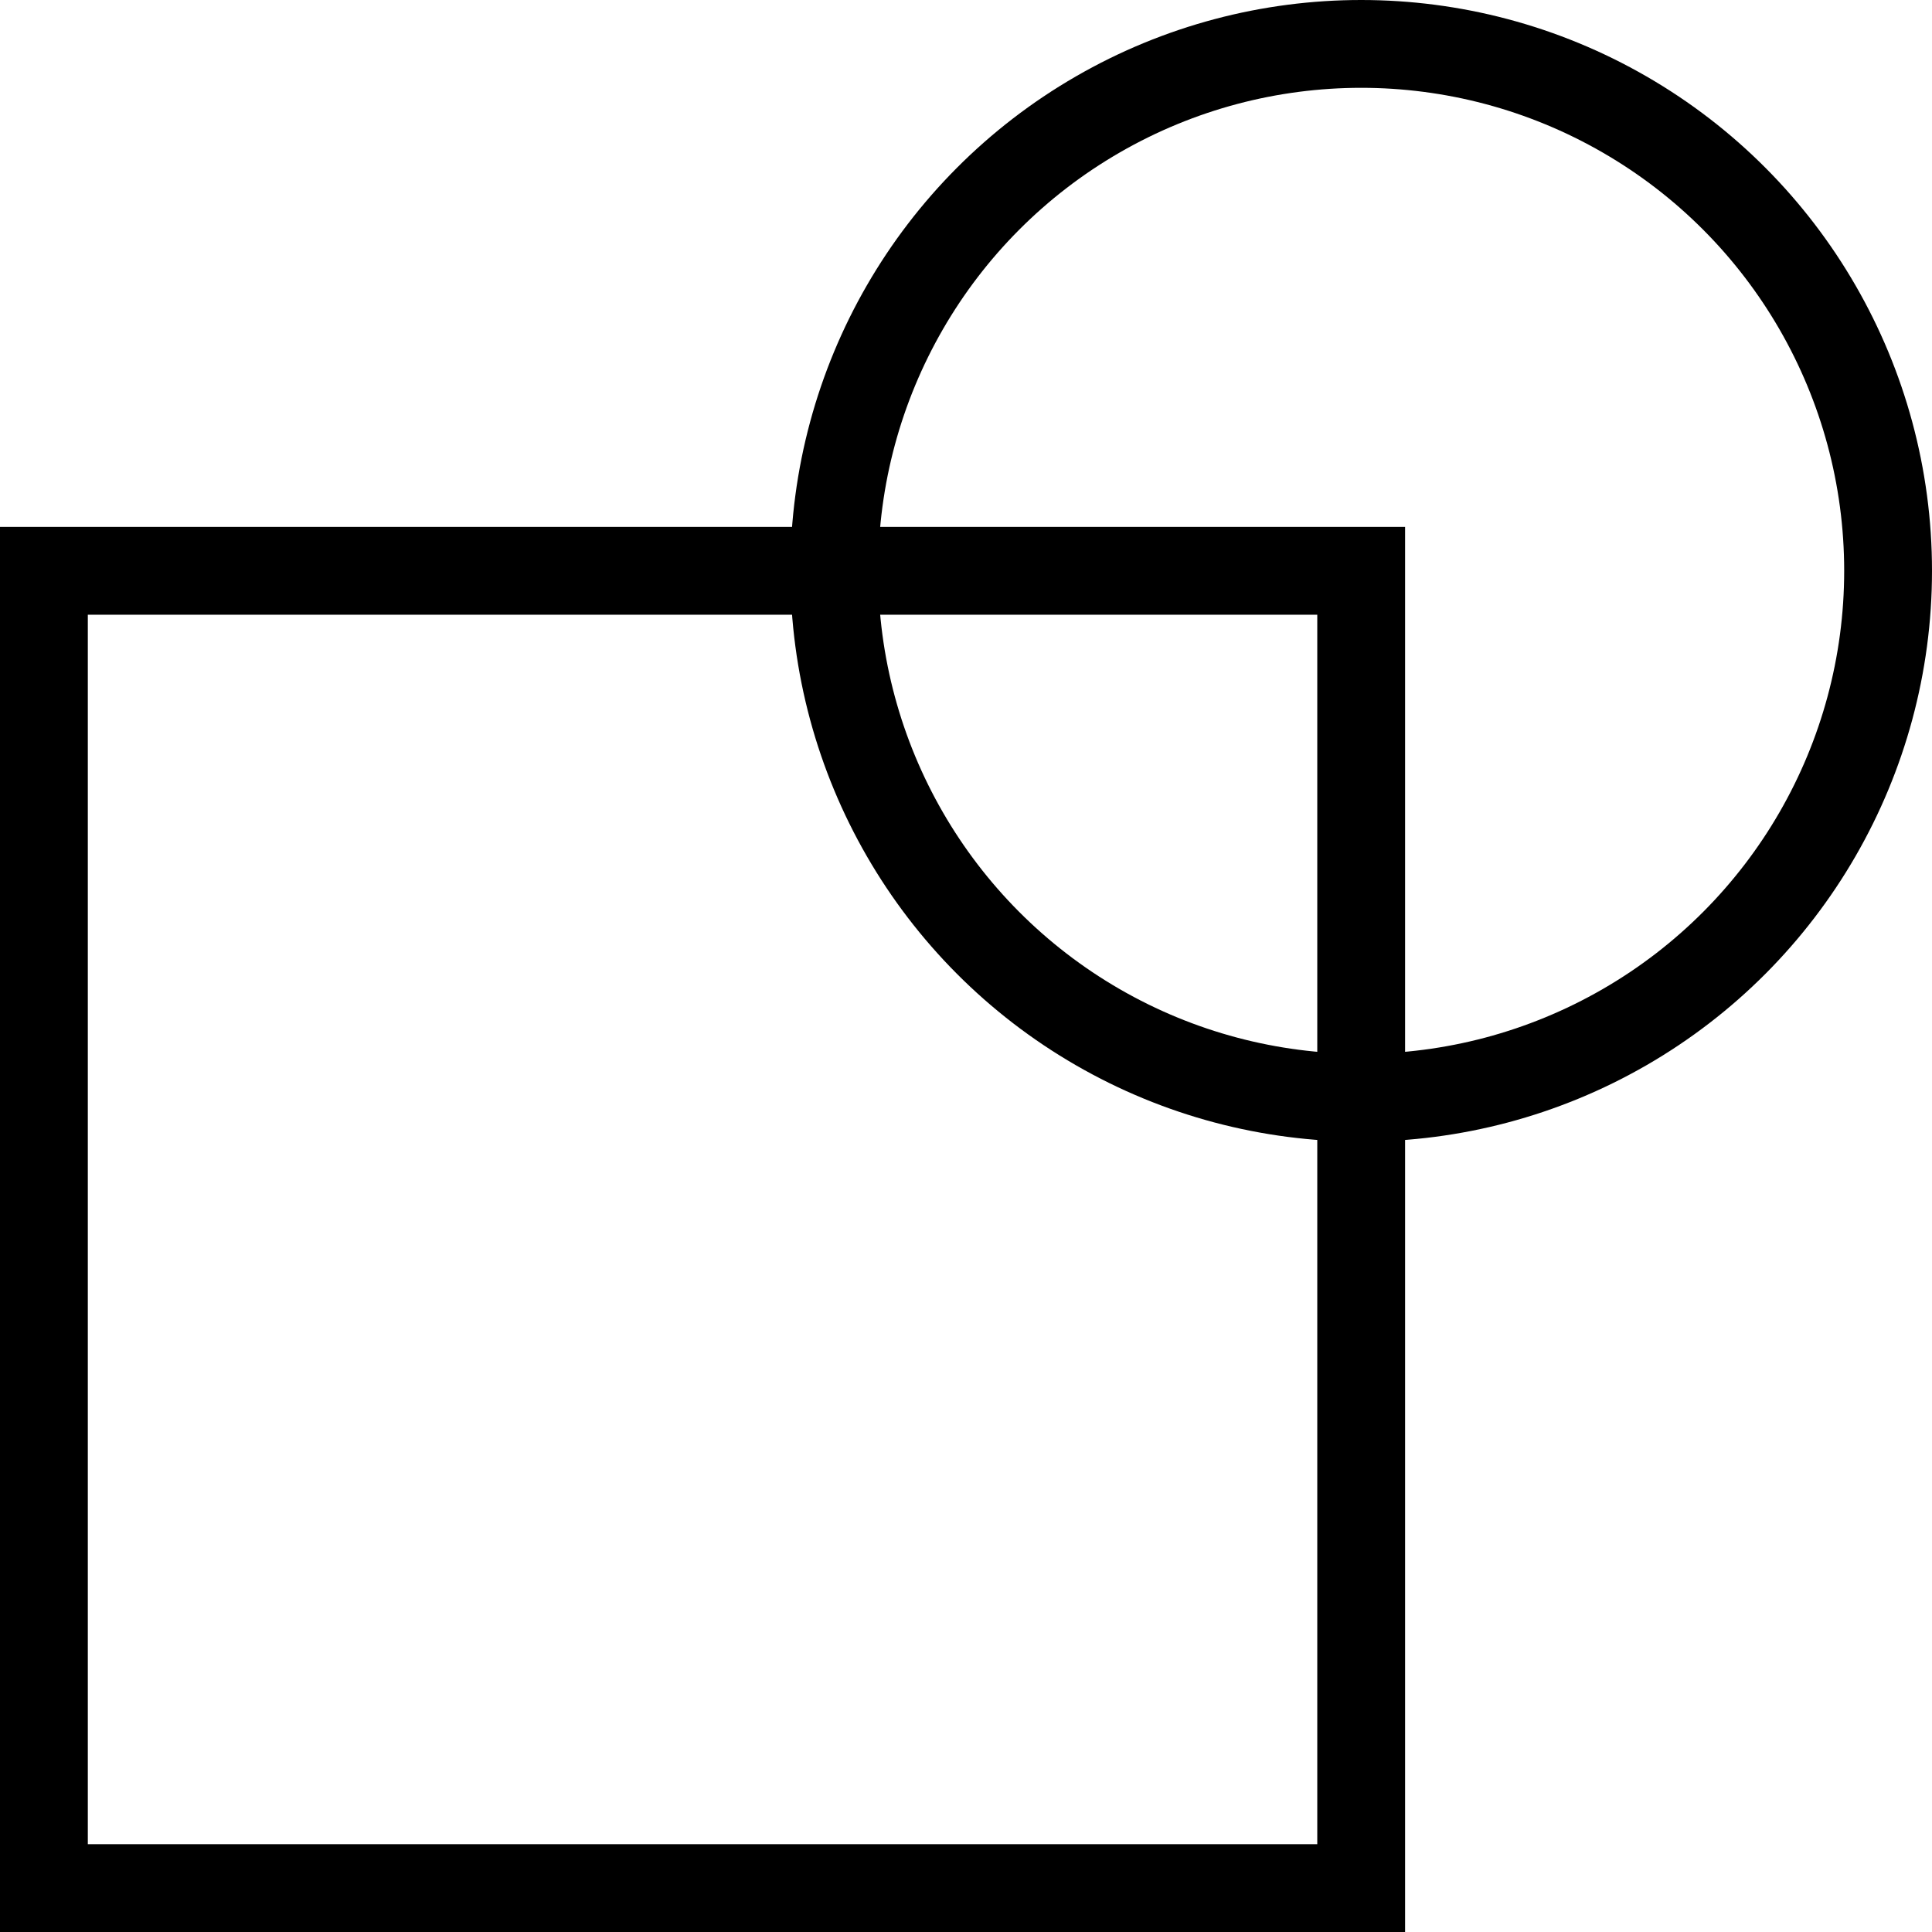
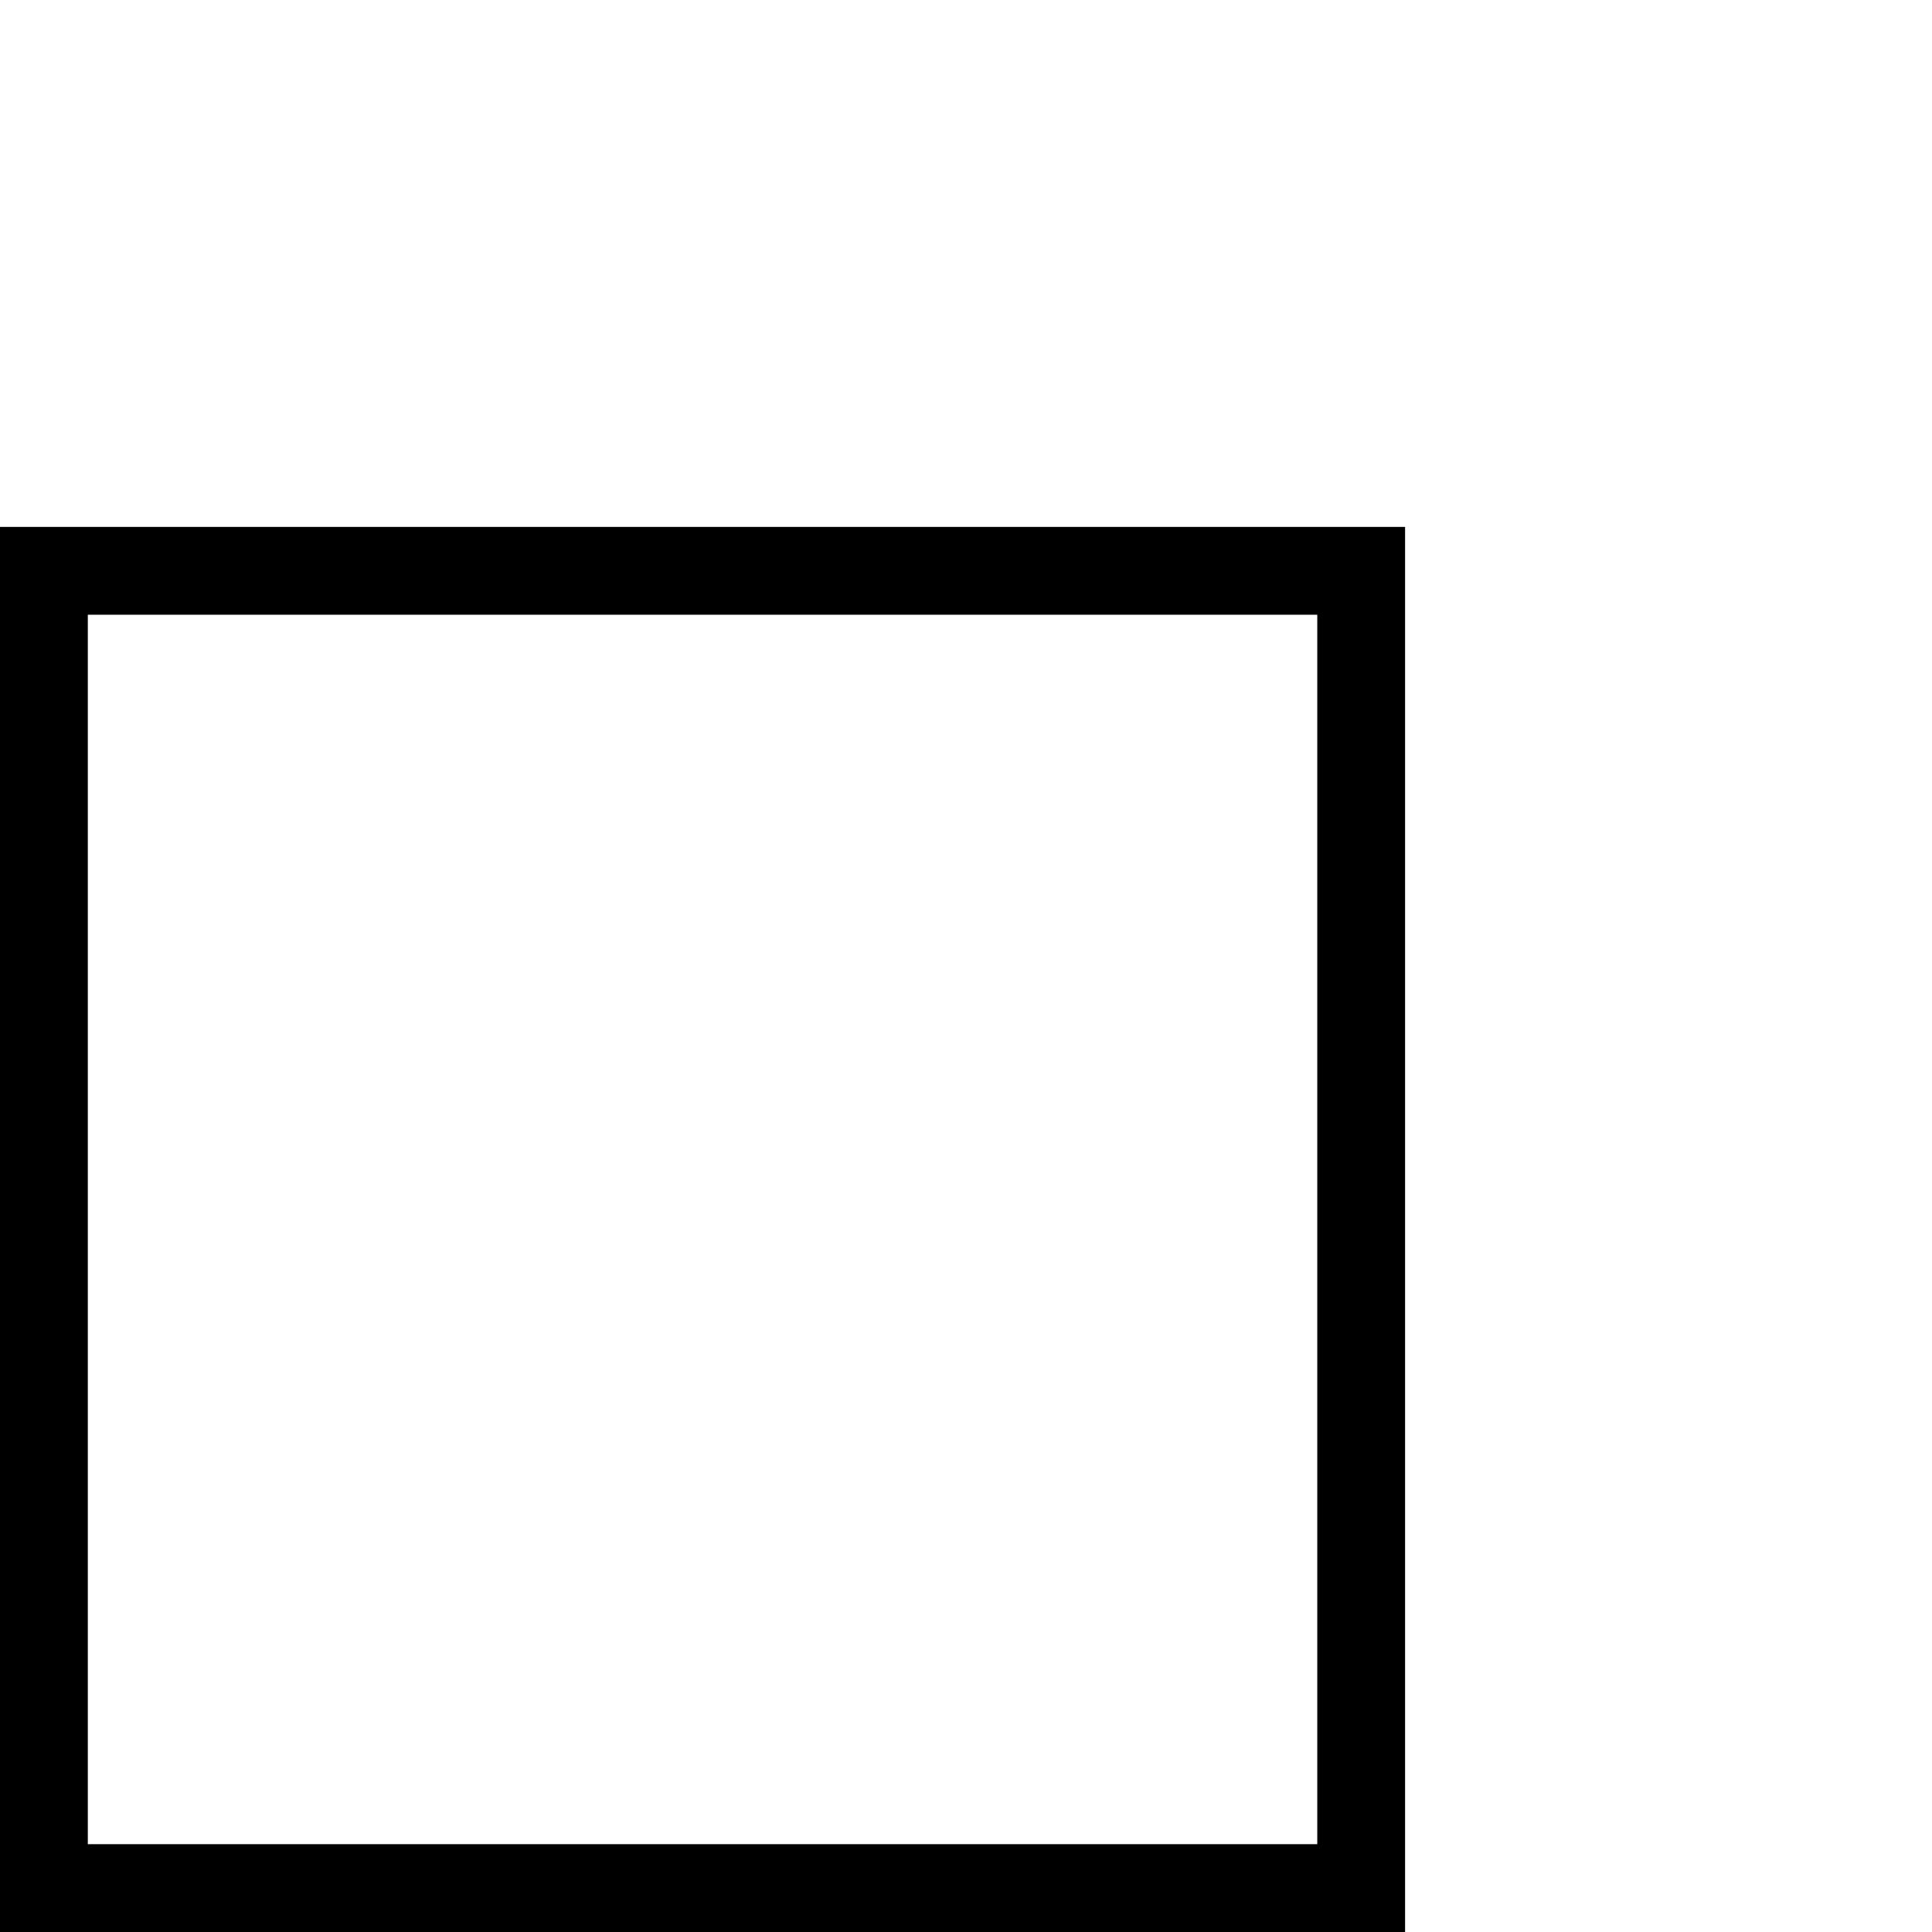
<svg xmlns="http://www.w3.org/2000/svg" width="22" height="22" viewBox="0 0 22 22" fill="none">
  <rect x="0.5" y="6.5" width="15" height="15" stroke="black" />
-   <circle cx="15.5" cy="6.5" r="6" stroke="black" />
</svg>